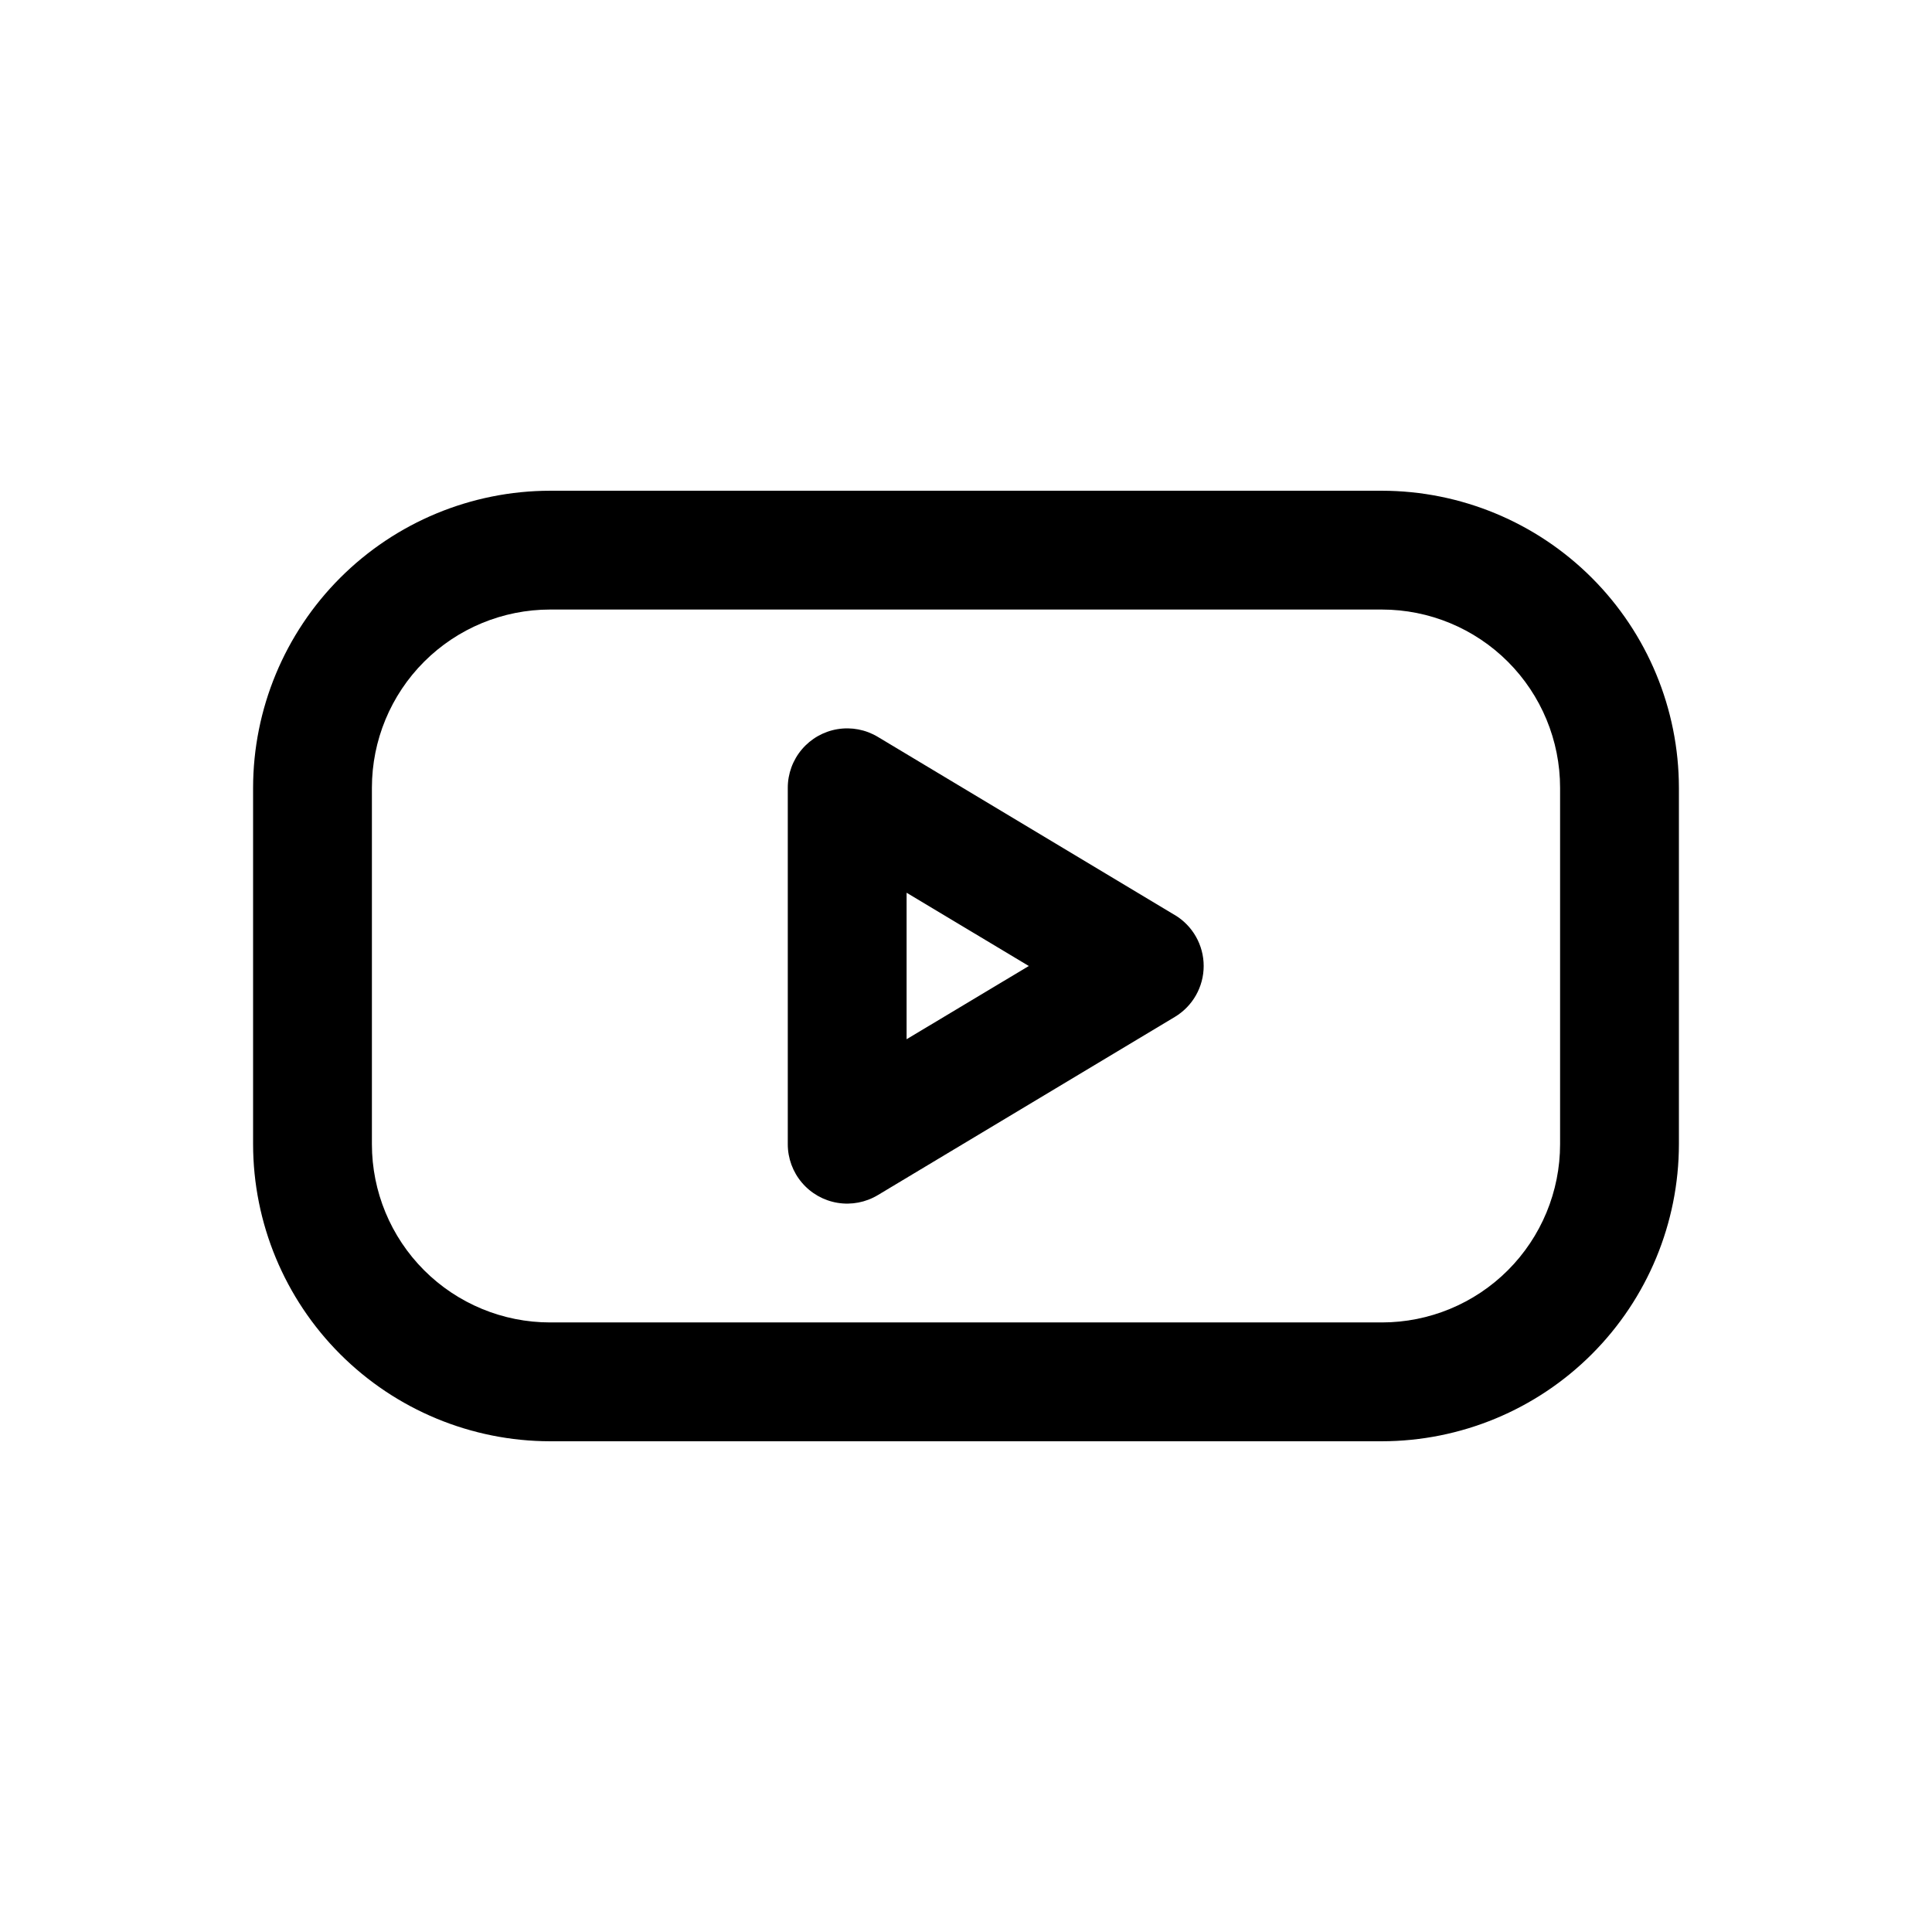
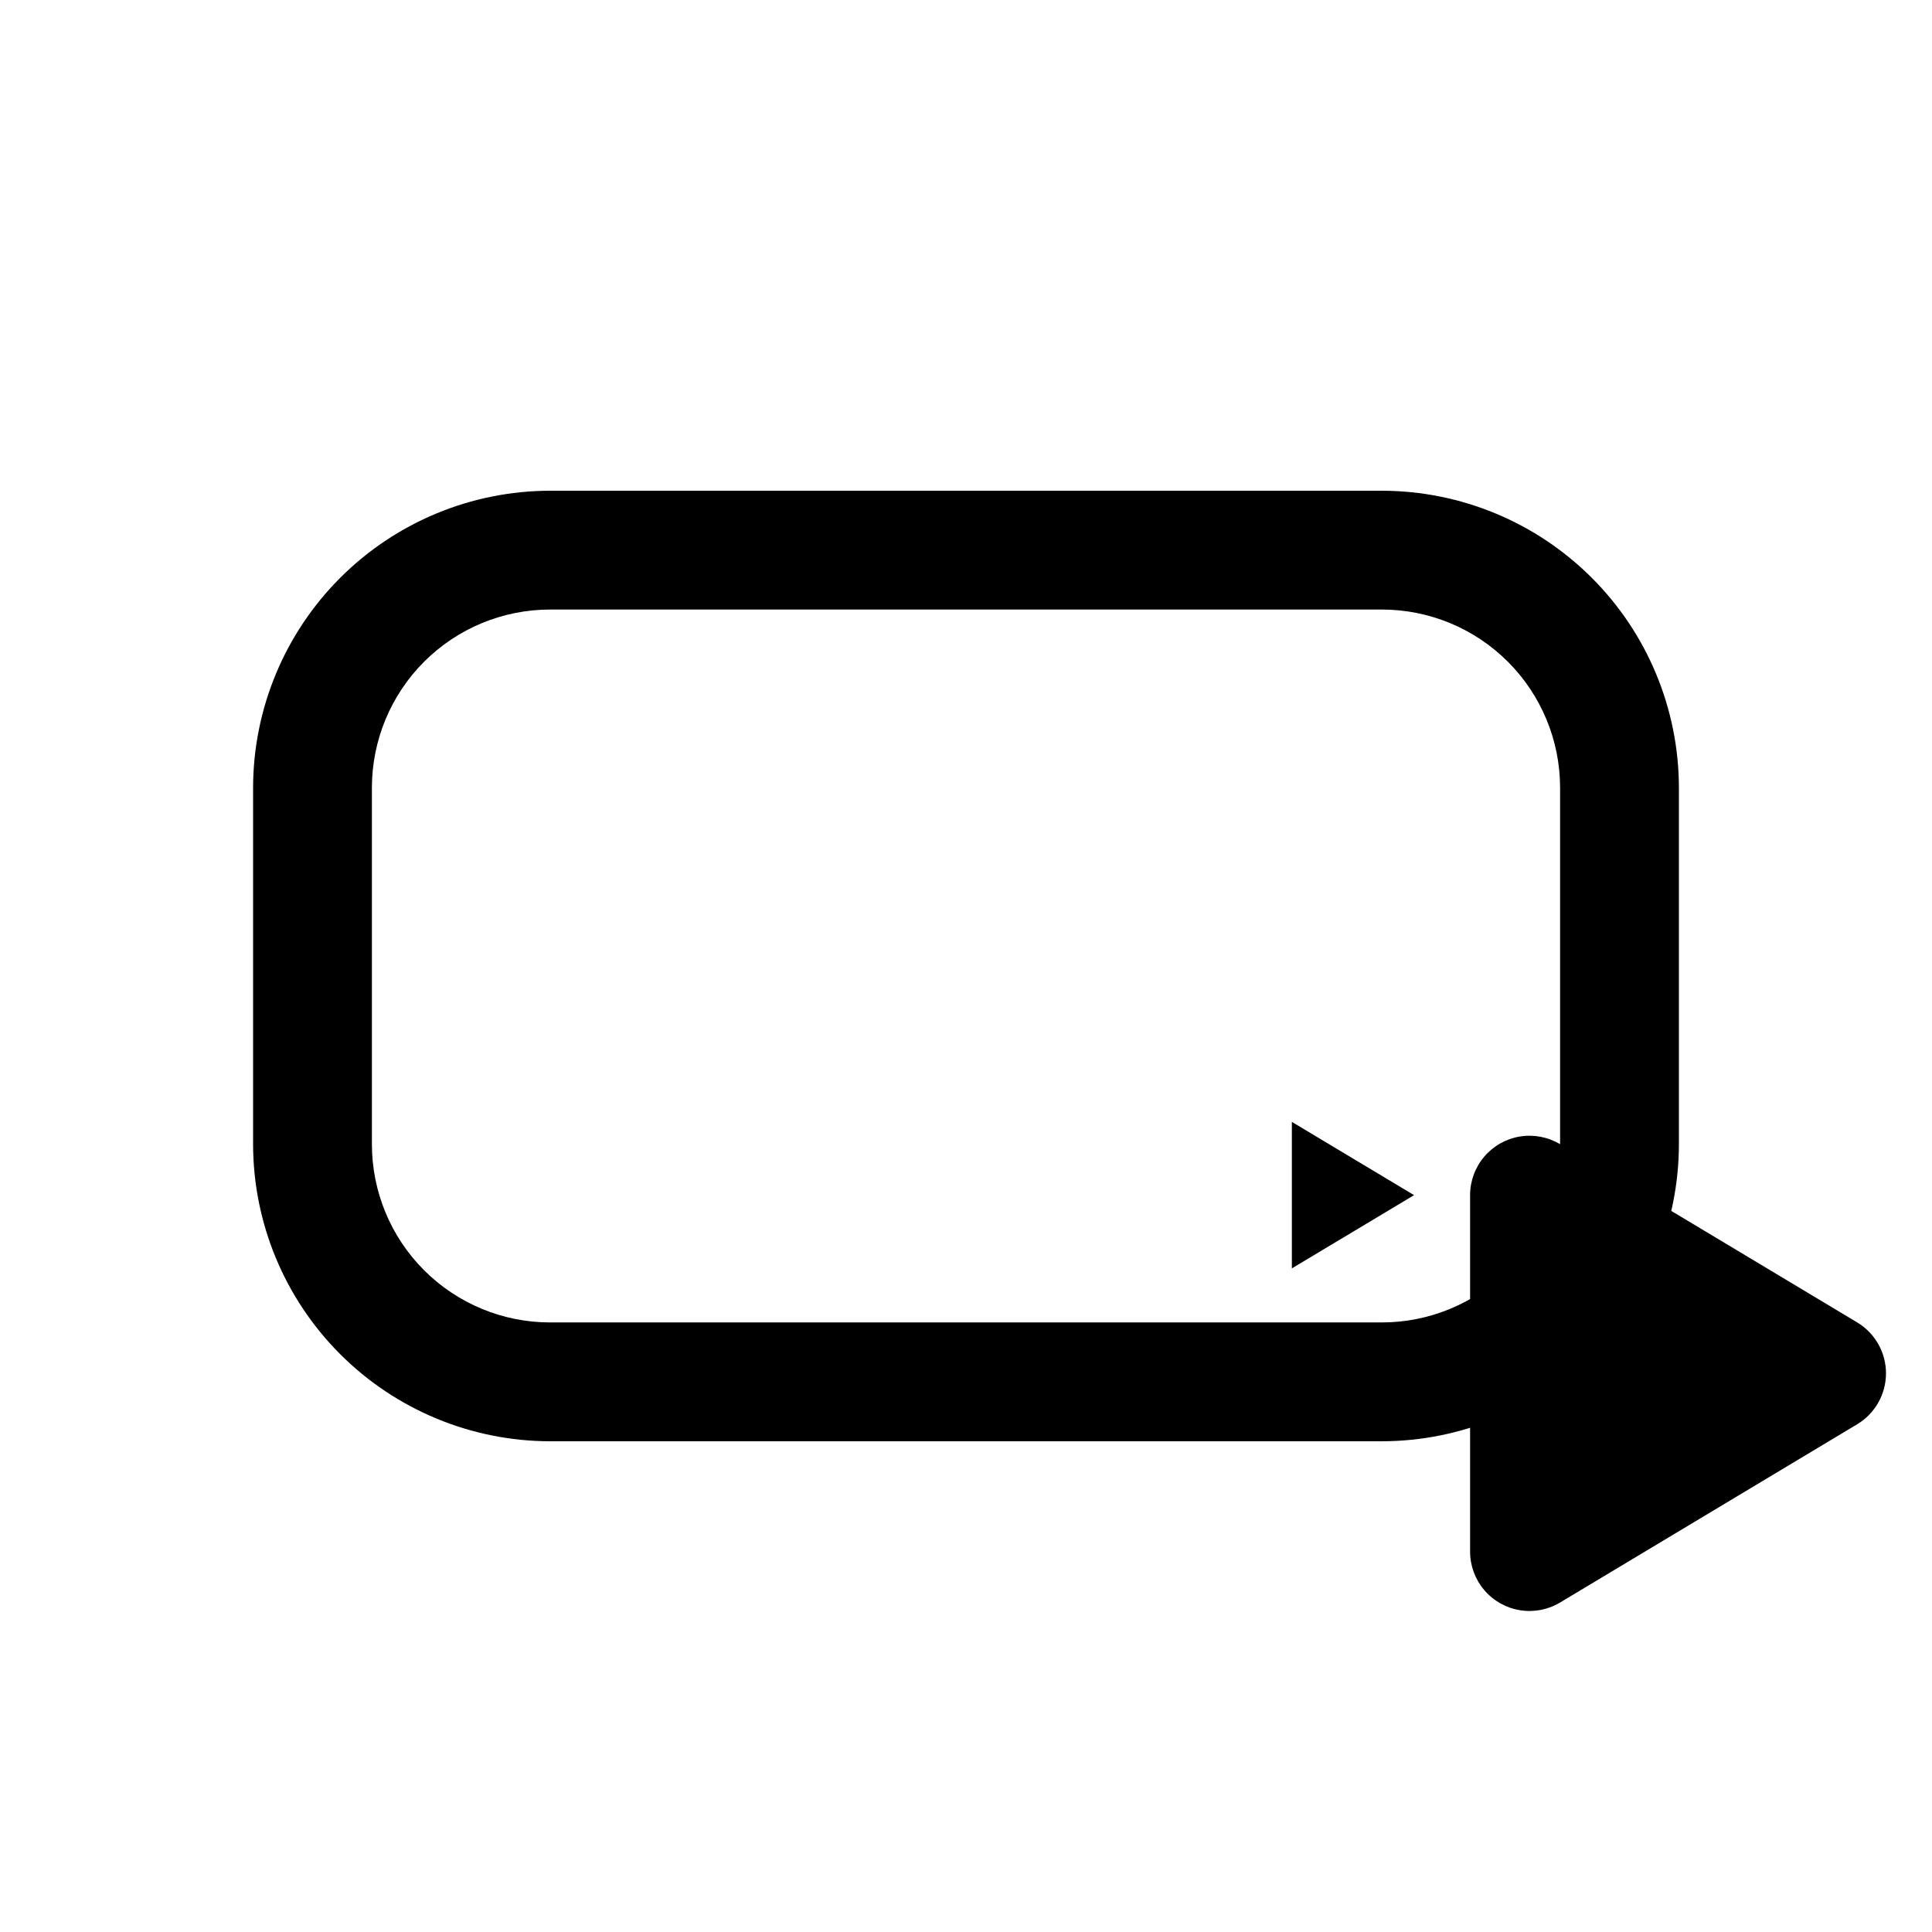
<svg xmlns="http://www.w3.org/2000/svg" fill="#000000" width="800px" height="800px" version="1.1" viewBox="144 144 512 512">
-   <path d="m510.21 274.05h-220.42c-20.867 0.023-40.879 8.324-55.637 23.082-14.754 14.758-23.059 34.766-23.082 55.637v94.465c0.023 20.871 8.328 40.879 23.082 55.637 14.758 14.758 34.77 23.059 55.637 23.082h220.42c20.871-0.023 40.879-8.324 55.637-23.082 14.758-14.758 23.059-34.766 23.082-55.637v-94.465c-0.023-20.871-8.324-40.879-23.082-55.637-14.758-14.758-34.766-23.059-55.637-23.082zm47.23 173.18c0 12.527-4.977 24.539-13.832 33.398-8.859 8.859-20.871 13.832-33.398 13.832h-220.42c-12.527 0-24.539-4.973-33.398-13.832-8.855-8.859-13.832-20.871-13.832-33.398v-94.465c0-12.527 4.977-24.539 13.832-33.398 8.859-8.855 20.871-13.832 33.398-13.832h220.42c12.527 0 24.539 4.977 33.398 13.832 8.855 8.859 13.832 20.871 13.832 33.398zm-102.1-60.727-78.719-47.23c-3.199-1.922-6.977-2.644-10.66-2.039-3.684 0.605-7.031 2.5-9.445 5.344-2.418 2.844-3.746 6.457-3.746 10.188v94.465c0 3.734 1.328 7.344 3.746 10.188 2.414 2.848 5.762 4.738 9.445 5.344 3.684 0.605 7.461-0.117 10.66-2.039l78.719-47.23h0.004c4.742-2.848 7.644-7.973 7.644-13.5 0-5.531-2.902-10.656-7.644-13.504zm-71.082 32.906v-38.824l32.387 19.414z" />
+   <path d="m510.21 274.05h-220.42c-20.867 0.023-40.879 8.324-55.637 23.082-14.754 14.758-23.059 34.766-23.082 55.637v94.465c0.023 20.871 8.328 40.879 23.082 55.637 14.758 14.758 34.77 23.059 55.637 23.082h220.42c20.871-0.023 40.879-8.324 55.637-23.082 14.758-14.758 23.059-34.766 23.082-55.637v-94.465c-0.023-20.871-8.324-40.879-23.082-55.637-14.758-14.758-34.766-23.059-55.637-23.082zm47.23 173.18c0 12.527-4.977 24.539-13.832 33.398-8.859 8.859-20.871 13.832-33.398 13.832h-220.42c-12.527 0-24.539-4.973-33.398-13.832-8.855-8.859-13.832-20.871-13.832-33.398v-94.465c0-12.527 4.977-24.539 13.832-33.398 8.859-8.855 20.871-13.832 33.398-13.832h220.42c12.527 0 24.539 4.977 33.398 13.832 8.855 8.859 13.832 20.871 13.832 33.398zc-3.199-1.922-6.977-2.644-10.66-2.039-3.684 0.605-7.031 2.5-9.445 5.344-2.418 2.844-3.746 6.457-3.746 10.188v94.465c0 3.734 1.328 7.344 3.746 10.188 2.414 2.848 5.762 4.738 9.445 5.344 3.684 0.605 7.461-0.117 10.66-2.039l78.719-47.23h0.004c4.742-2.848 7.644-7.973 7.644-13.5 0-5.531-2.902-10.656-7.644-13.504zm-71.082 32.906v-38.824l32.387 19.414z" />
</svg>